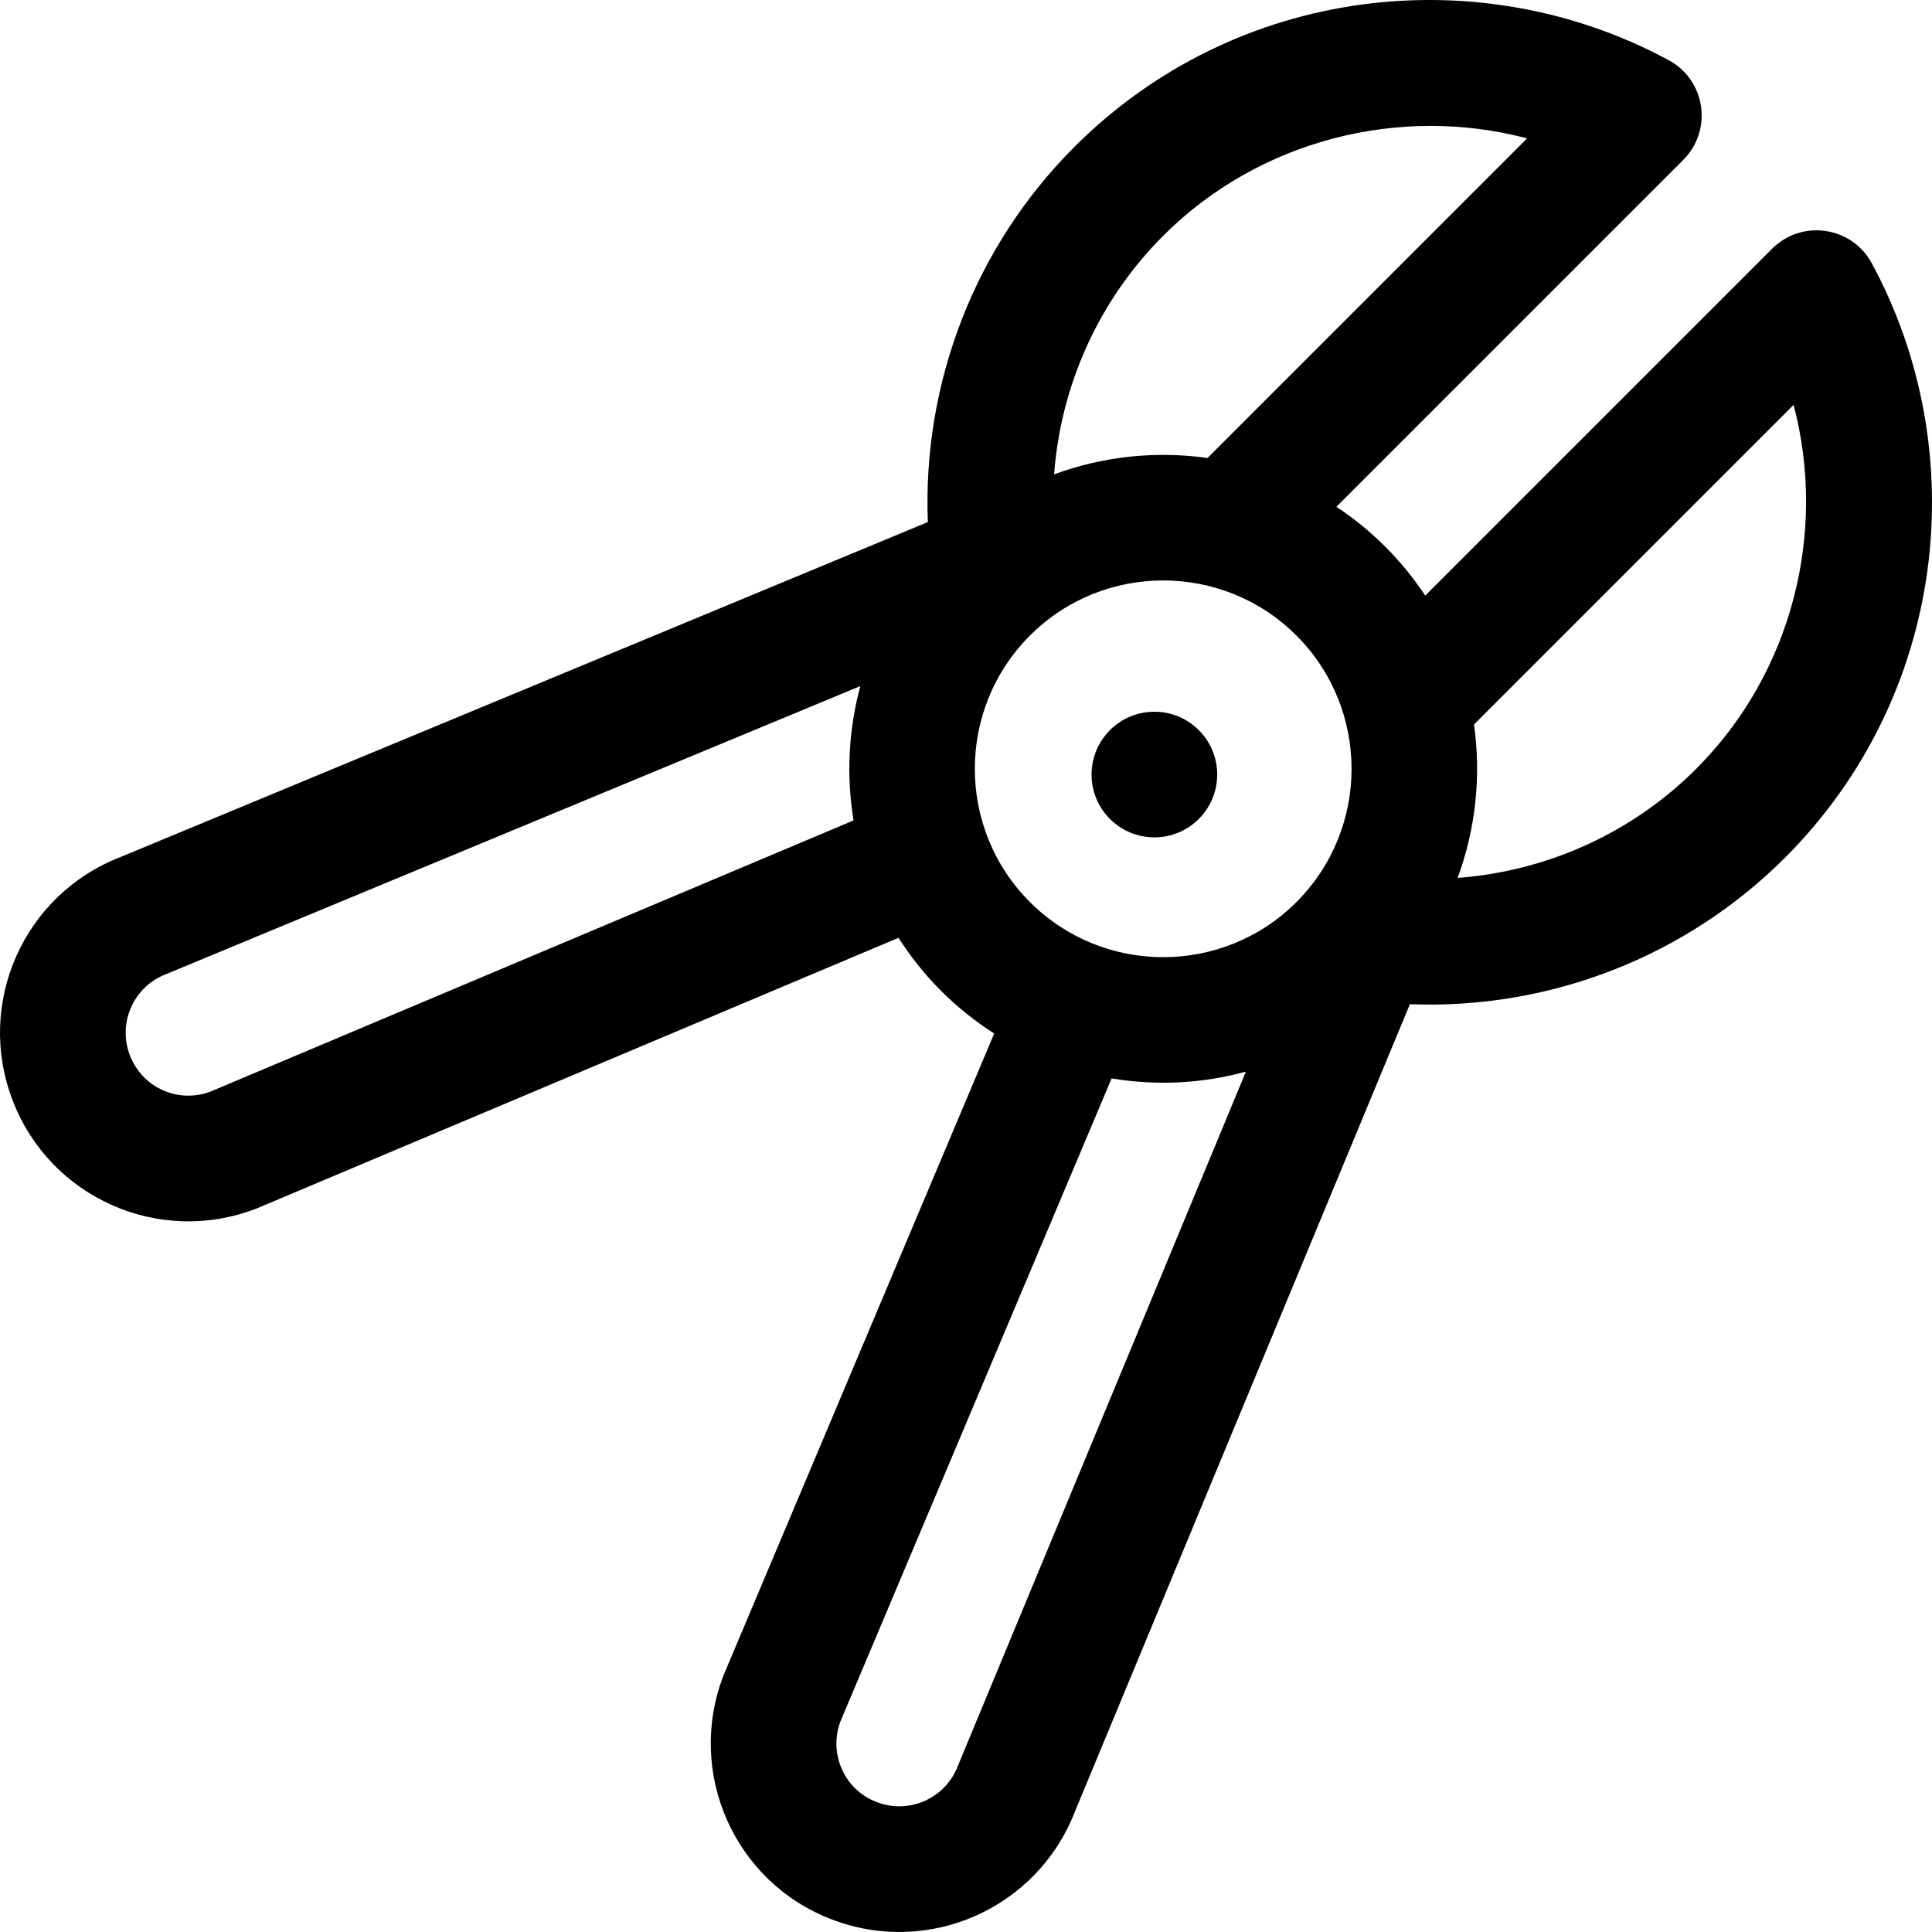
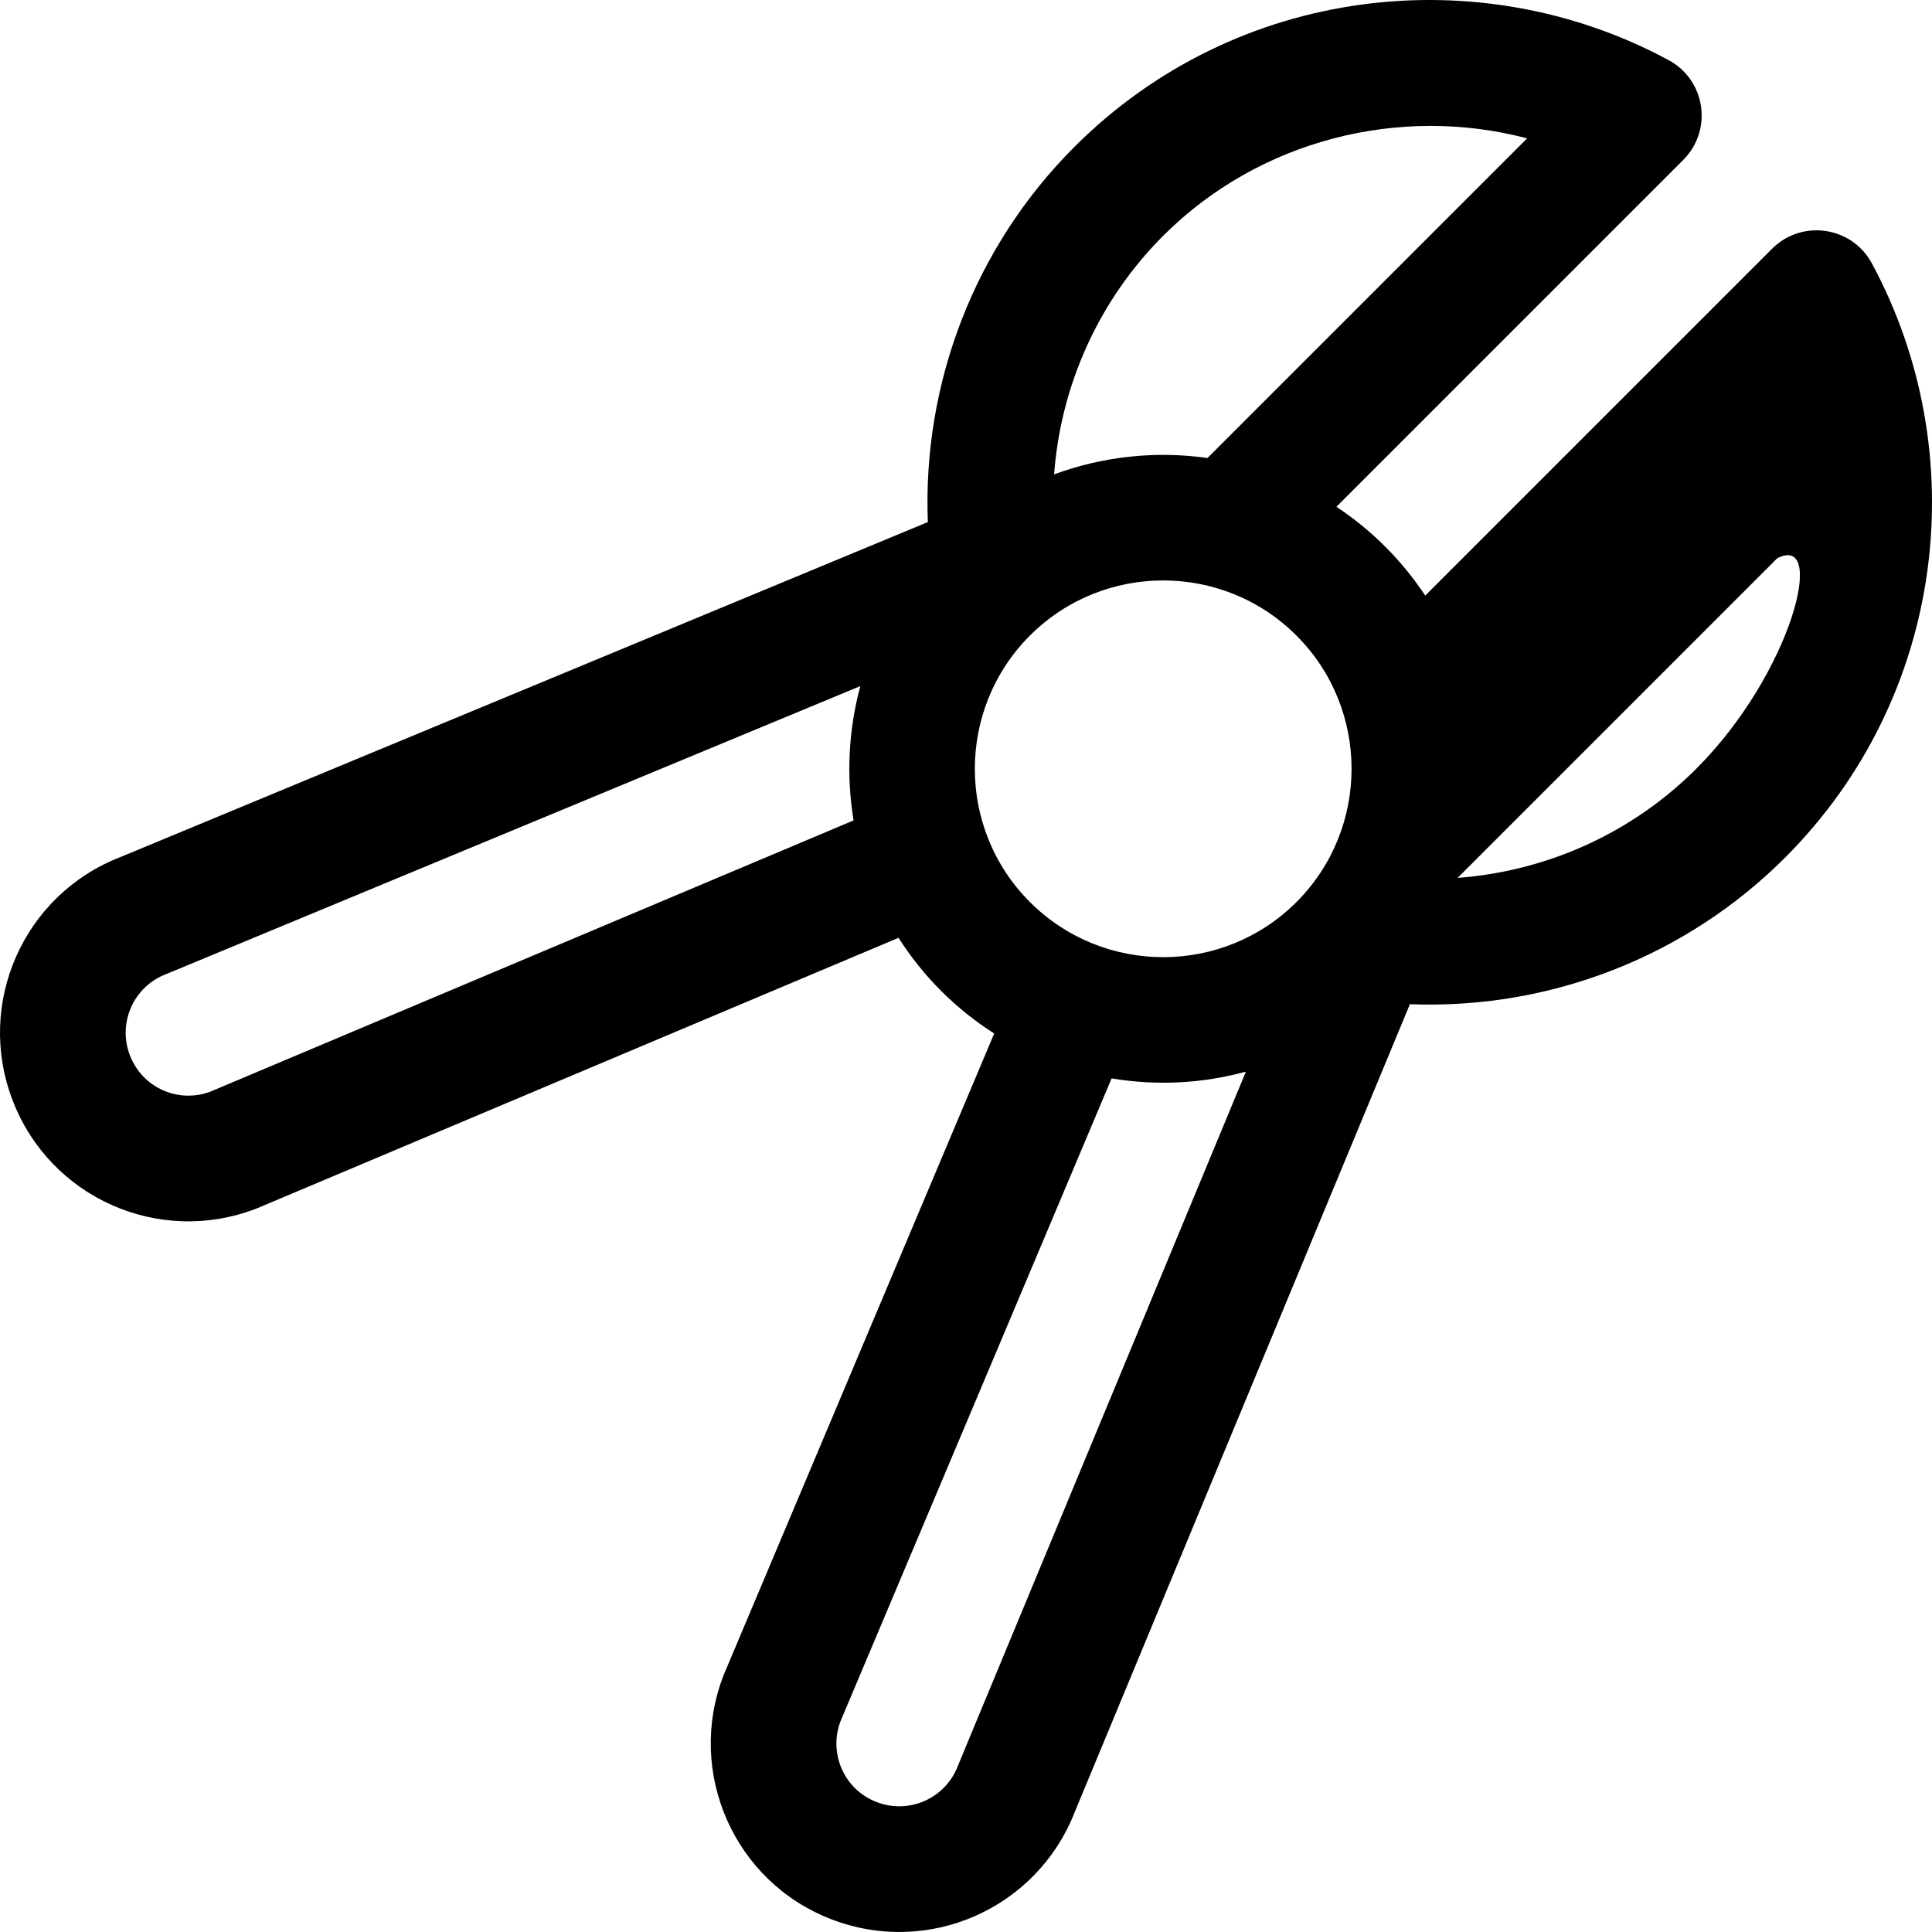
<svg xmlns="http://www.w3.org/2000/svg" version="1.1" id="Layer_1" x="0px" y="0px" viewBox="0 0 512.001 512.001" style="enable-background:new 0 0 512.001 512.001;" xml:space="preserve">
  <g>
    <g>
-       <path d="M496.052,69.772c-5.285-9.787-18.543-11.741-26.42-3.861l-91.929,91.929c-3.03-4.58-6.557-8.925-10.588-12.956    c-4.03-4.03-8.376-7.558-12.956-10.587l91.929-91.929c7.869-7.869,5.942-21.127-3.861-26.419    c-50.03-27.016-114.583-19.937-157.512,22.992c-26.388,26.387-40.263,62.537-38.83,99.415L31.82,227.17    C6.146,237.174-6.51,265.995,3.341,291.59c9.855,25.753,38.711,38.691,64.56,28.708l0.239-0.092l169.975-71.677    c3.185,4.988,6.935,9.716,11.289,14.069c4.353,4.353,9.082,8.103,14.069,11.288l-71.579,169.741l-0.199,0.491    c-9.855,25.616,2.844,54.643,28.69,64.532c25.784,9.916,54.5-2.941,64.444-28.468l88.812-214.057    c37.312,1.446,73.315-12.736,99.419-38.84C515.897,184.447,523.132,119.92,496.052,69.772z M226.205,217.418L55.709,289.314    c-8.402,3.13-17.959-0.966-21.285-9.651c-3.294-8.56,0.952-18.19,9.562-21.498l0.206-0.079L228,181.823    C224.849,193.436,224.251,205.594,226.205,217.418z M308.258,62.484c25.393-25.391,62.601-34.737,96.444-25.815l-84.704,84.704    c-13.616-1.923-27.615-0.465-40.648,4.342C281.107,102.079,291.191,79.552,308.258,62.484z M253.999,467.605l-0.163,0.408    c-3.287,8.552-12.872,12.884-21.526,9.55c-8.626-3.302-12.727-12.875-9.619-21.285l71.893-170.485    c12.006,1.985,23.892,1.38,35.595-1.795L253.999,467.605z M343.573,239.057c-19.471,19.471-51.156,19.473-70.629,0    c-19.473-19.473-19.473-51.157,0-70.63c19.469-19.469,51.156-19.473,70.629,0C363.046,187.899,363.046,219.584,343.573,239.057z     M449.516,203.741c-17.068,17.068-39.596,27.151-63.231,28.909c4.807-13.034,6.265-27.032,4.341-40.648l84.704-84.704    C484.251,141.138,474.908,178.349,449.516,203.741z" />
+       <path d="M496.052,69.772c-5.285-9.787-18.543-11.741-26.42-3.861l-91.929,91.929c-3.03-4.58-6.557-8.925-10.588-12.956    c-4.03-4.03-8.376-7.558-12.956-10.587l91.929-91.929c7.869-7.869,5.942-21.127-3.861-26.419    c-50.03-27.016-114.583-19.937-157.512,22.992c-26.388,26.387-40.263,62.537-38.83,99.415L31.82,227.17    C6.146,237.174-6.51,265.995,3.341,291.59c9.855,25.753,38.711,38.691,64.56,28.708l0.239-0.092l169.975-71.677    c3.185,4.988,6.935,9.716,11.289,14.069c4.353,4.353,9.082,8.103,14.069,11.288l-71.579,169.741l-0.199,0.491    c-9.855,25.616,2.844,54.643,28.69,64.532c25.784,9.916,54.5-2.941,64.444-28.468l88.812-214.057    c37.312,1.446,73.315-12.736,99.419-38.84C515.897,184.447,523.132,119.92,496.052,69.772z M226.205,217.418L55.709,289.314    c-8.402,3.13-17.959-0.966-21.285-9.651c-3.294-8.56,0.952-18.19,9.562-21.498l0.206-0.079L228,181.823    C224.849,193.436,224.251,205.594,226.205,217.418z M308.258,62.484c25.393-25.391,62.601-34.737,96.444-25.815l-84.704,84.704    c-13.616-1.923-27.615-0.465-40.648,4.342C281.107,102.079,291.191,79.552,308.258,62.484z M253.999,467.605l-0.163,0.408    c-3.287,8.552-12.872,12.884-21.526,9.55c-8.626-3.302-12.727-12.875-9.619-21.285l71.893-170.485    c12.006,1.985,23.892,1.38,35.595-1.795L253.999,467.605z M343.573,239.057c-19.471,19.471-51.156,19.473-70.629,0    c-19.473-19.473-19.473-51.157,0-70.63c19.469-19.469,51.156-19.473,70.629,0C363.046,187.899,363.046,219.584,343.573,239.057z     M449.516,203.741c-17.068,17.068-39.596,27.151-63.231,28.909l84.704-84.704    C484.251,141.138,474.908,178.349,449.516,203.741z" />
    </g>
  </g>
  <g>
    <g>
-       <circle cx="305.923" cy="205.262" r="16.647" />
-     </g>
+       </g>
  </g>
  <g>
</g>
  <g>
</g>
  <g>
</g>
  <g>
</g>
  <g>
</g>
  <g>
</g>
  <g>
</g>
  <g>
</g>
  <g>
</g>
  <g>
</g>
  <g>
</g>
  <g>
</g>
  <g>
</g>
  <g>
</g>
  <g>
</g>
</svg>